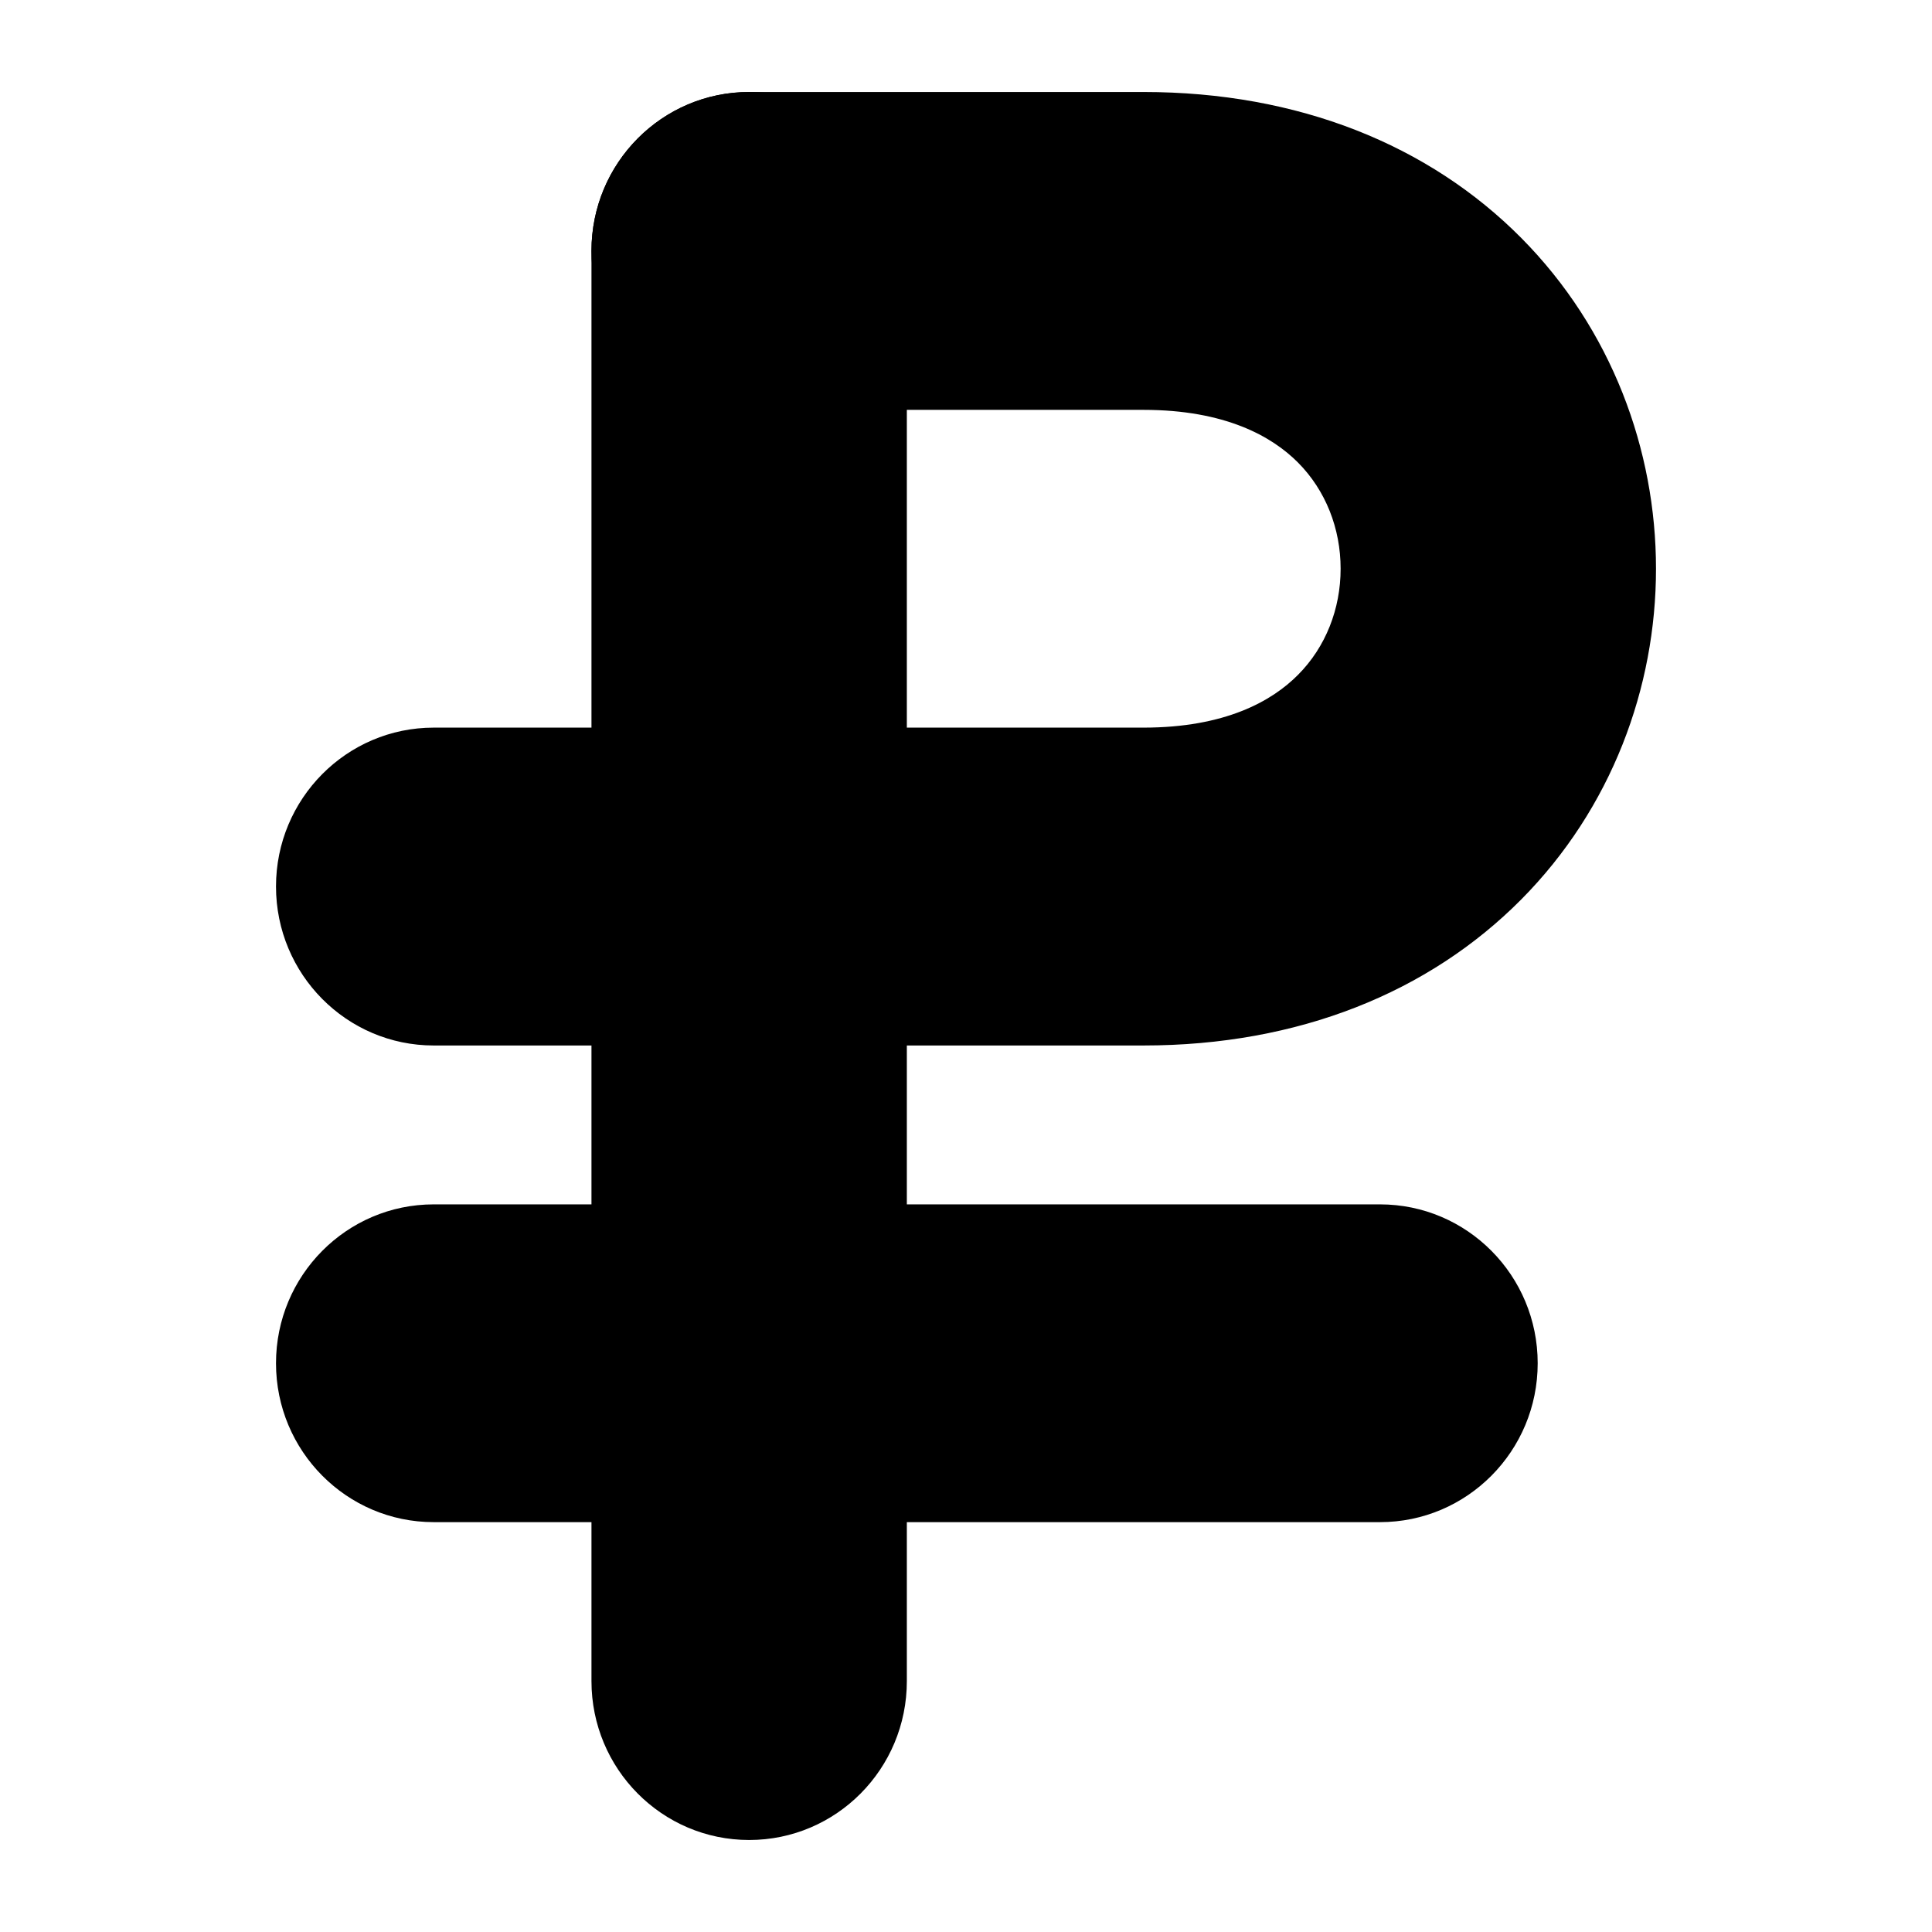
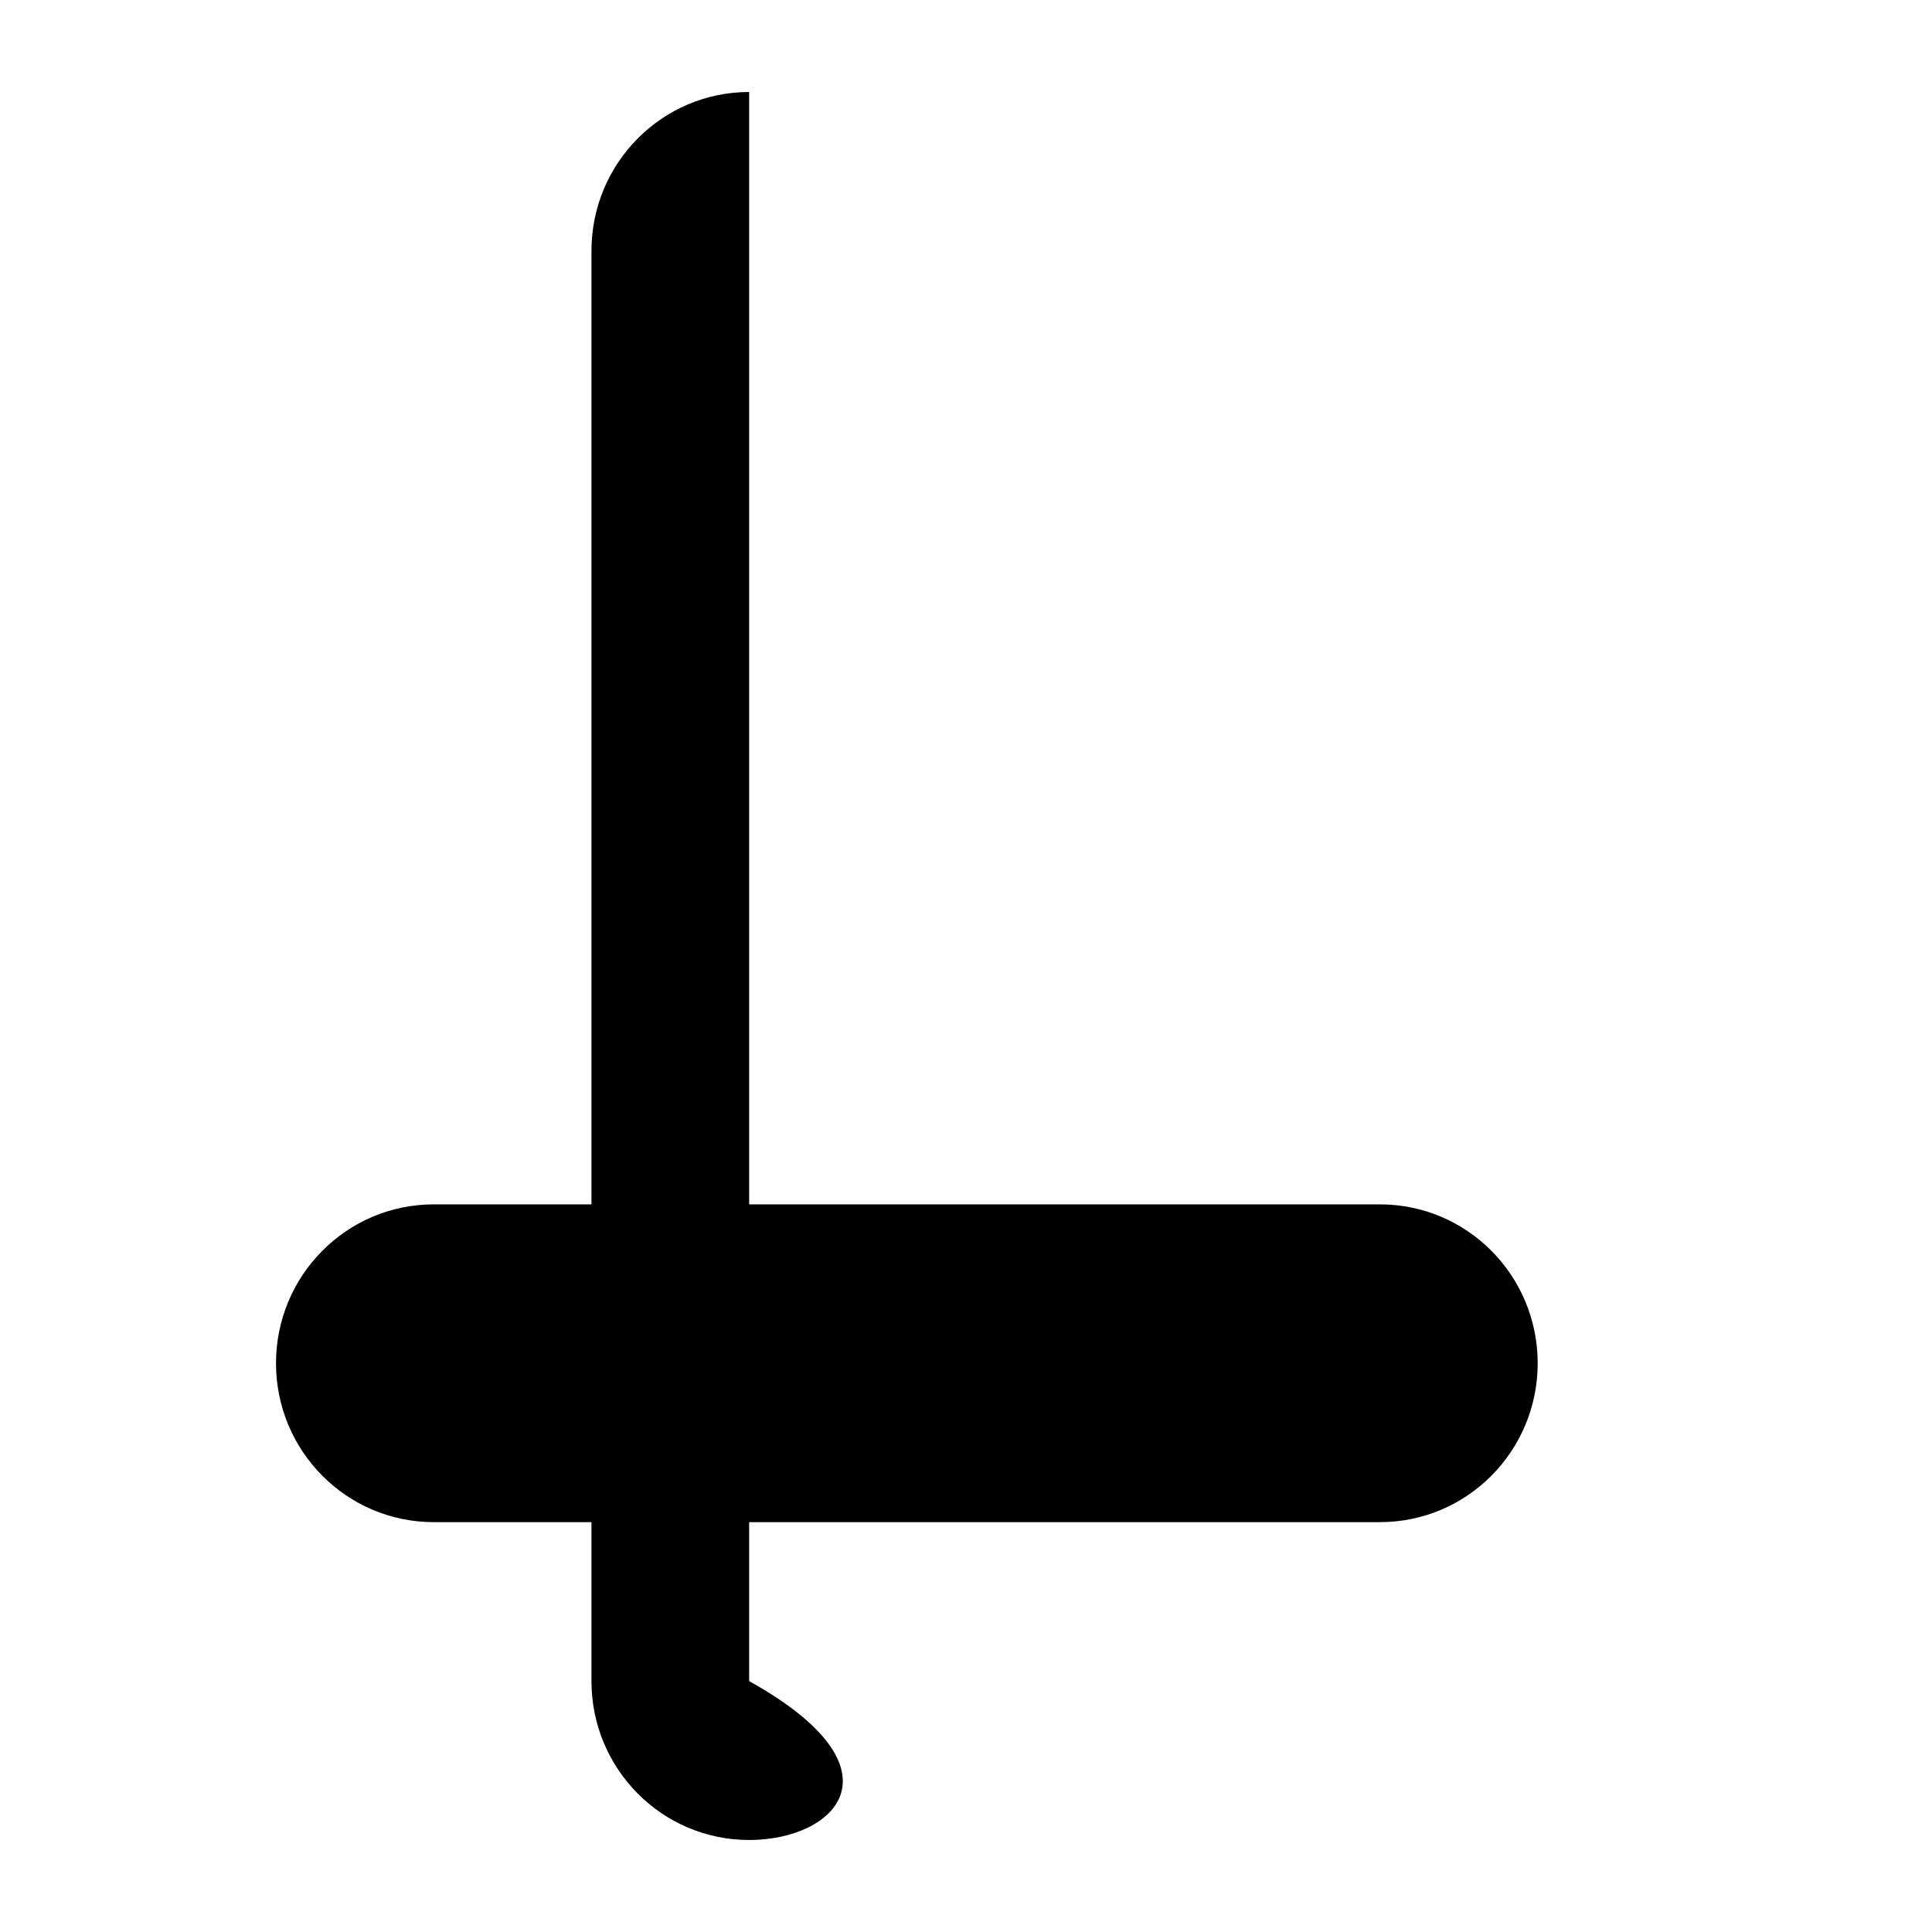
<svg xmlns="http://www.w3.org/2000/svg" width="21" height="21" viewBox="0 0 21 21" fill="none">
-   <path d="M6.429 18.273V2.727C6.429 1.773 7.196 1 8.143 1C9.09 1 9.857 1.773 9.857 2.727V18.273C9.857 19.227 9.09 20 8.143 20C7.196 20 6.429 19.227 6.429 18.273Z" fill="black" />
+   <path d="M6.429 18.273V2.727C6.429 1.773 7.196 1 8.143 1V18.273C9.857 19.227 9.09 20 8.143 20C7.196 20 6.429 19.227 6.429 18.273Z" fill="black" />
  <path d="M15 13.091C15.947 13.091 16.714 13.864 16.714 14.818C16.714 15.772 15.947 16.545 15 16.545H4.714C3.768 16.545 3 15.772 3 14.818C3 13.864 3.768 13.091 4.714 13.091H15Z" fill="black" />
-   <path d="M12.429 1C14.114 1 15.532 1.576 16.534 2.585C17.519 3.578 18 4.891 18 6.182C18 7.473 17.519 8.785 16.534 9.778C15.532 10.787 14.114 11.364 12.429 11.364H4.714C3.768 11.364 3 10.59 3 9.636C3 8.682 3.768 7.909 4.714 7.909H12.429C13.315 7.909 13.825 7.622 14.109 7.335C14.41 7.033 14.572 6.618 14.572 6.182C14.572 5.745 14.41 5.331 14.109 5.028C13.825 4.742 13.315 4.455 12.429 4.455H8.143C7.196 4.455 6.429 3.681 6.429 2.727C6.429 1.773 7.196 1 8.143 1H12.429Z" fill="black" />
</svg>